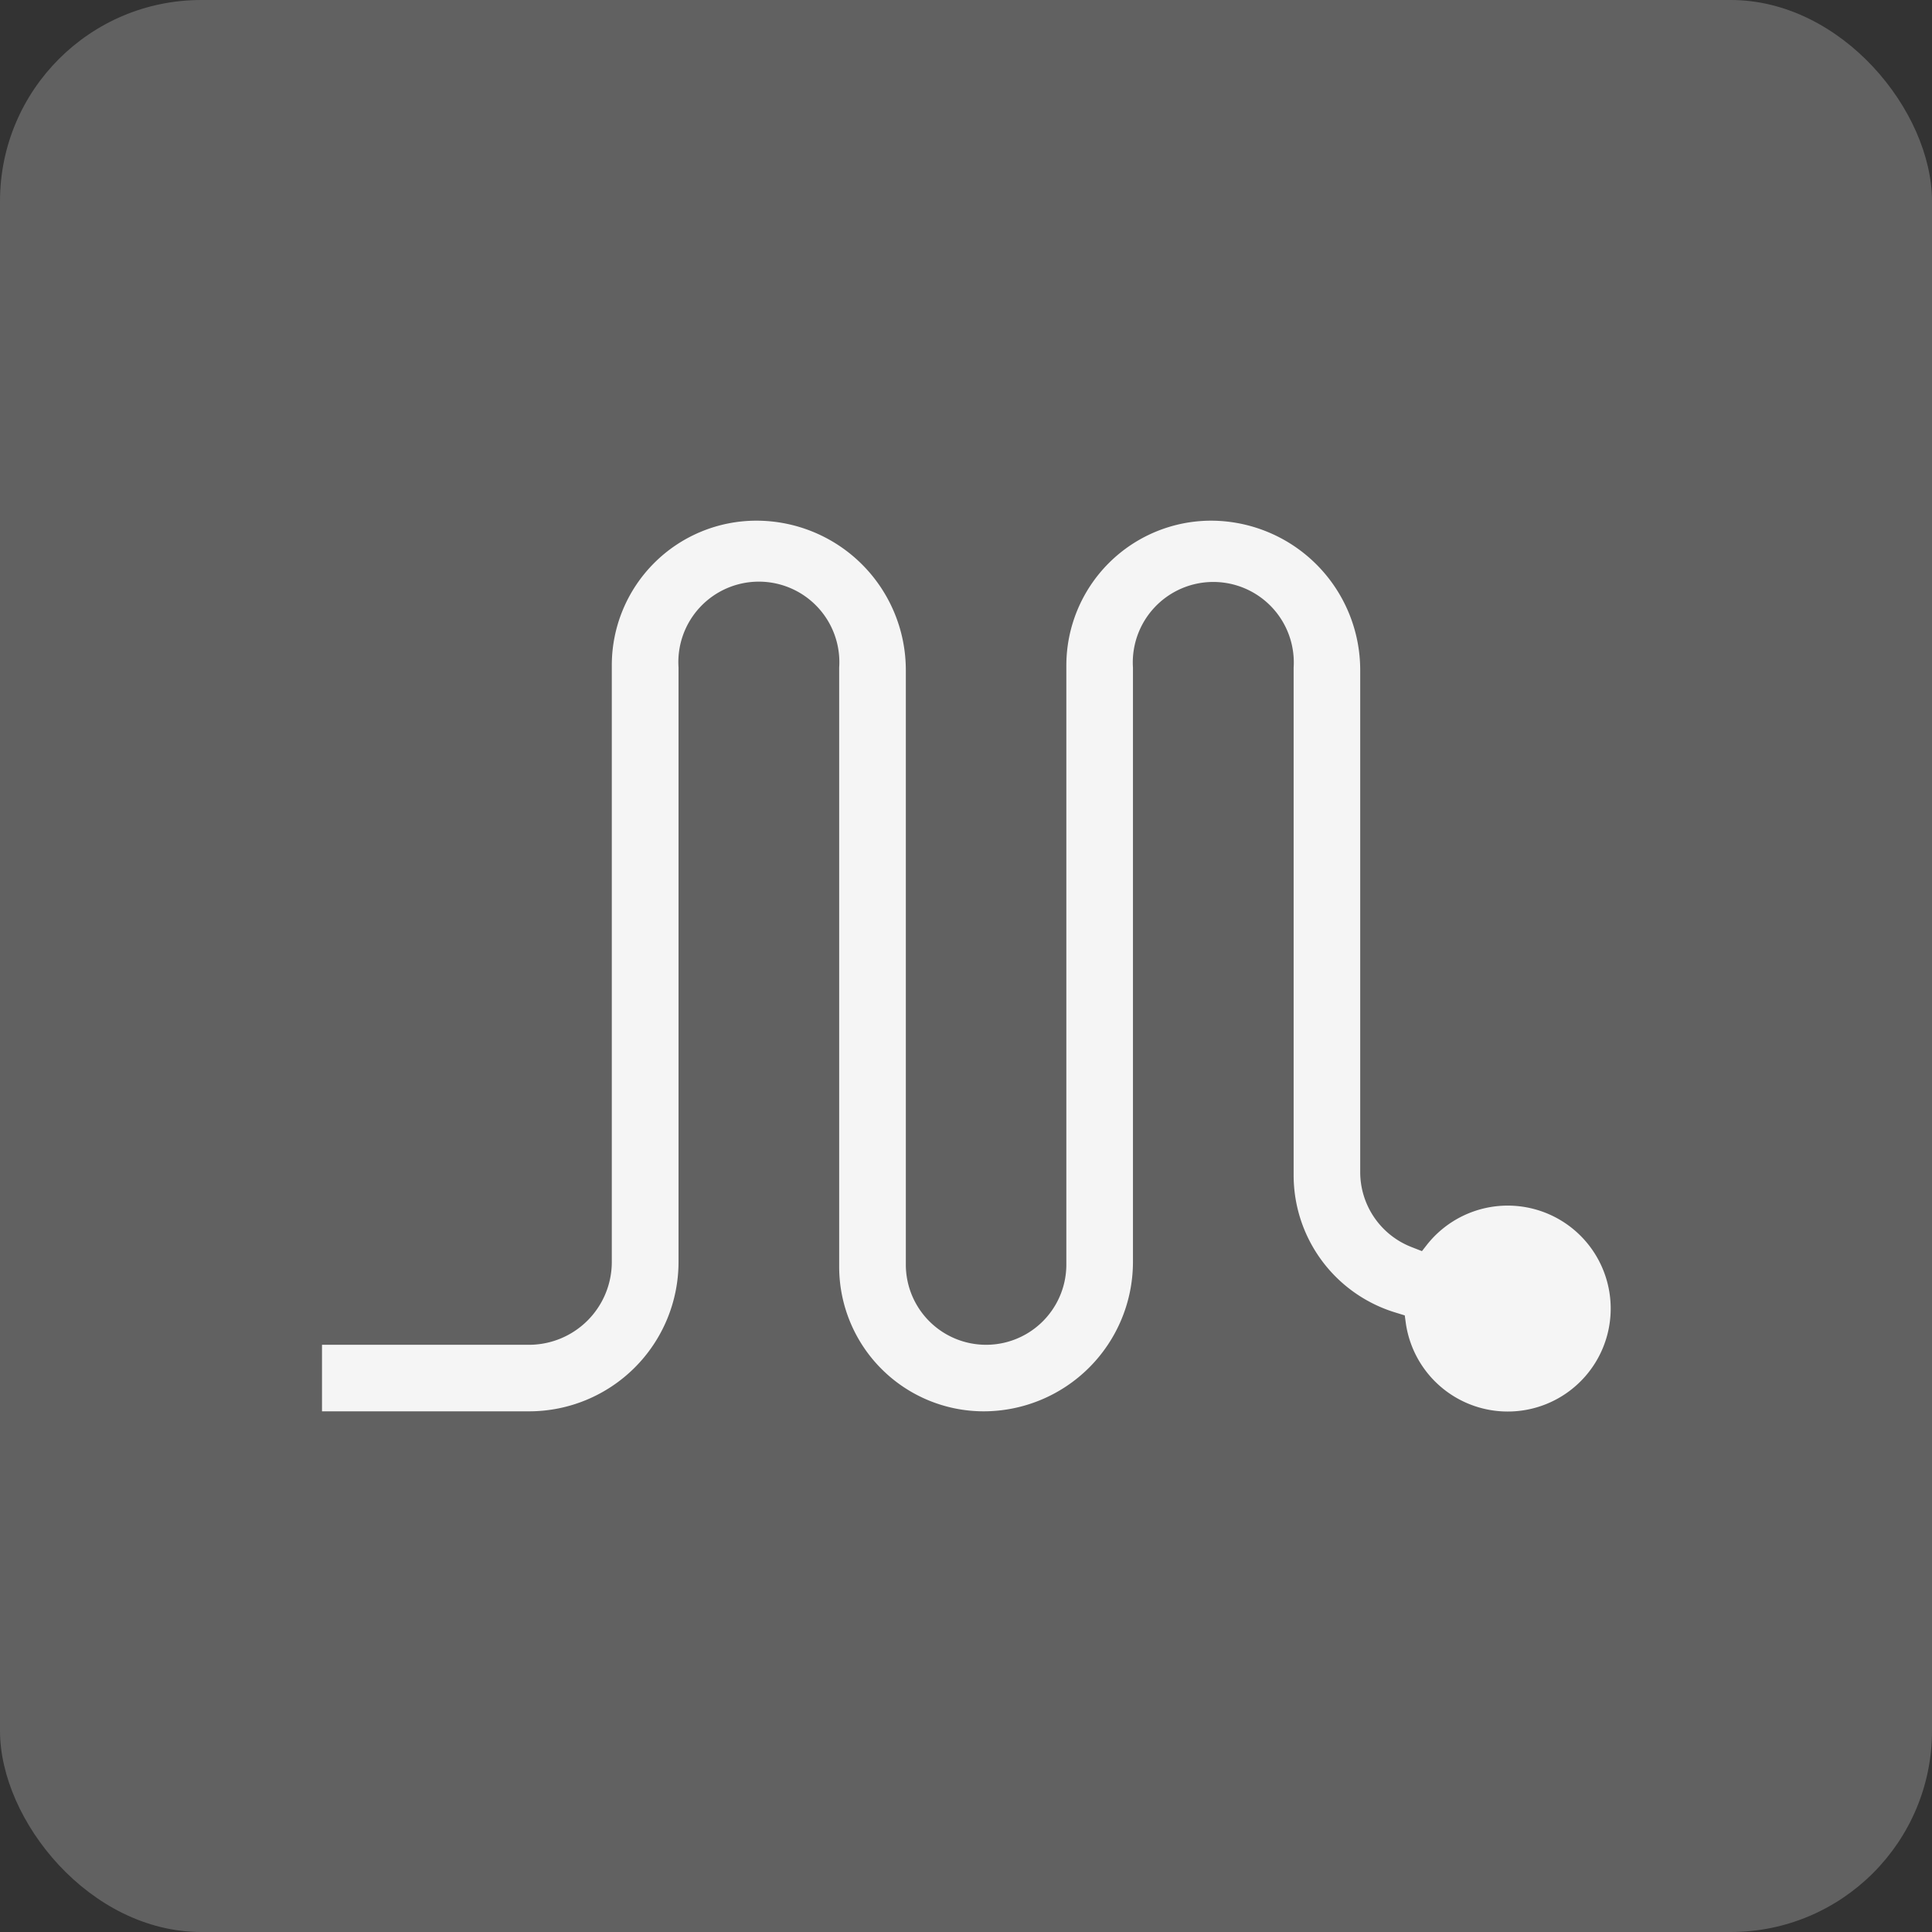
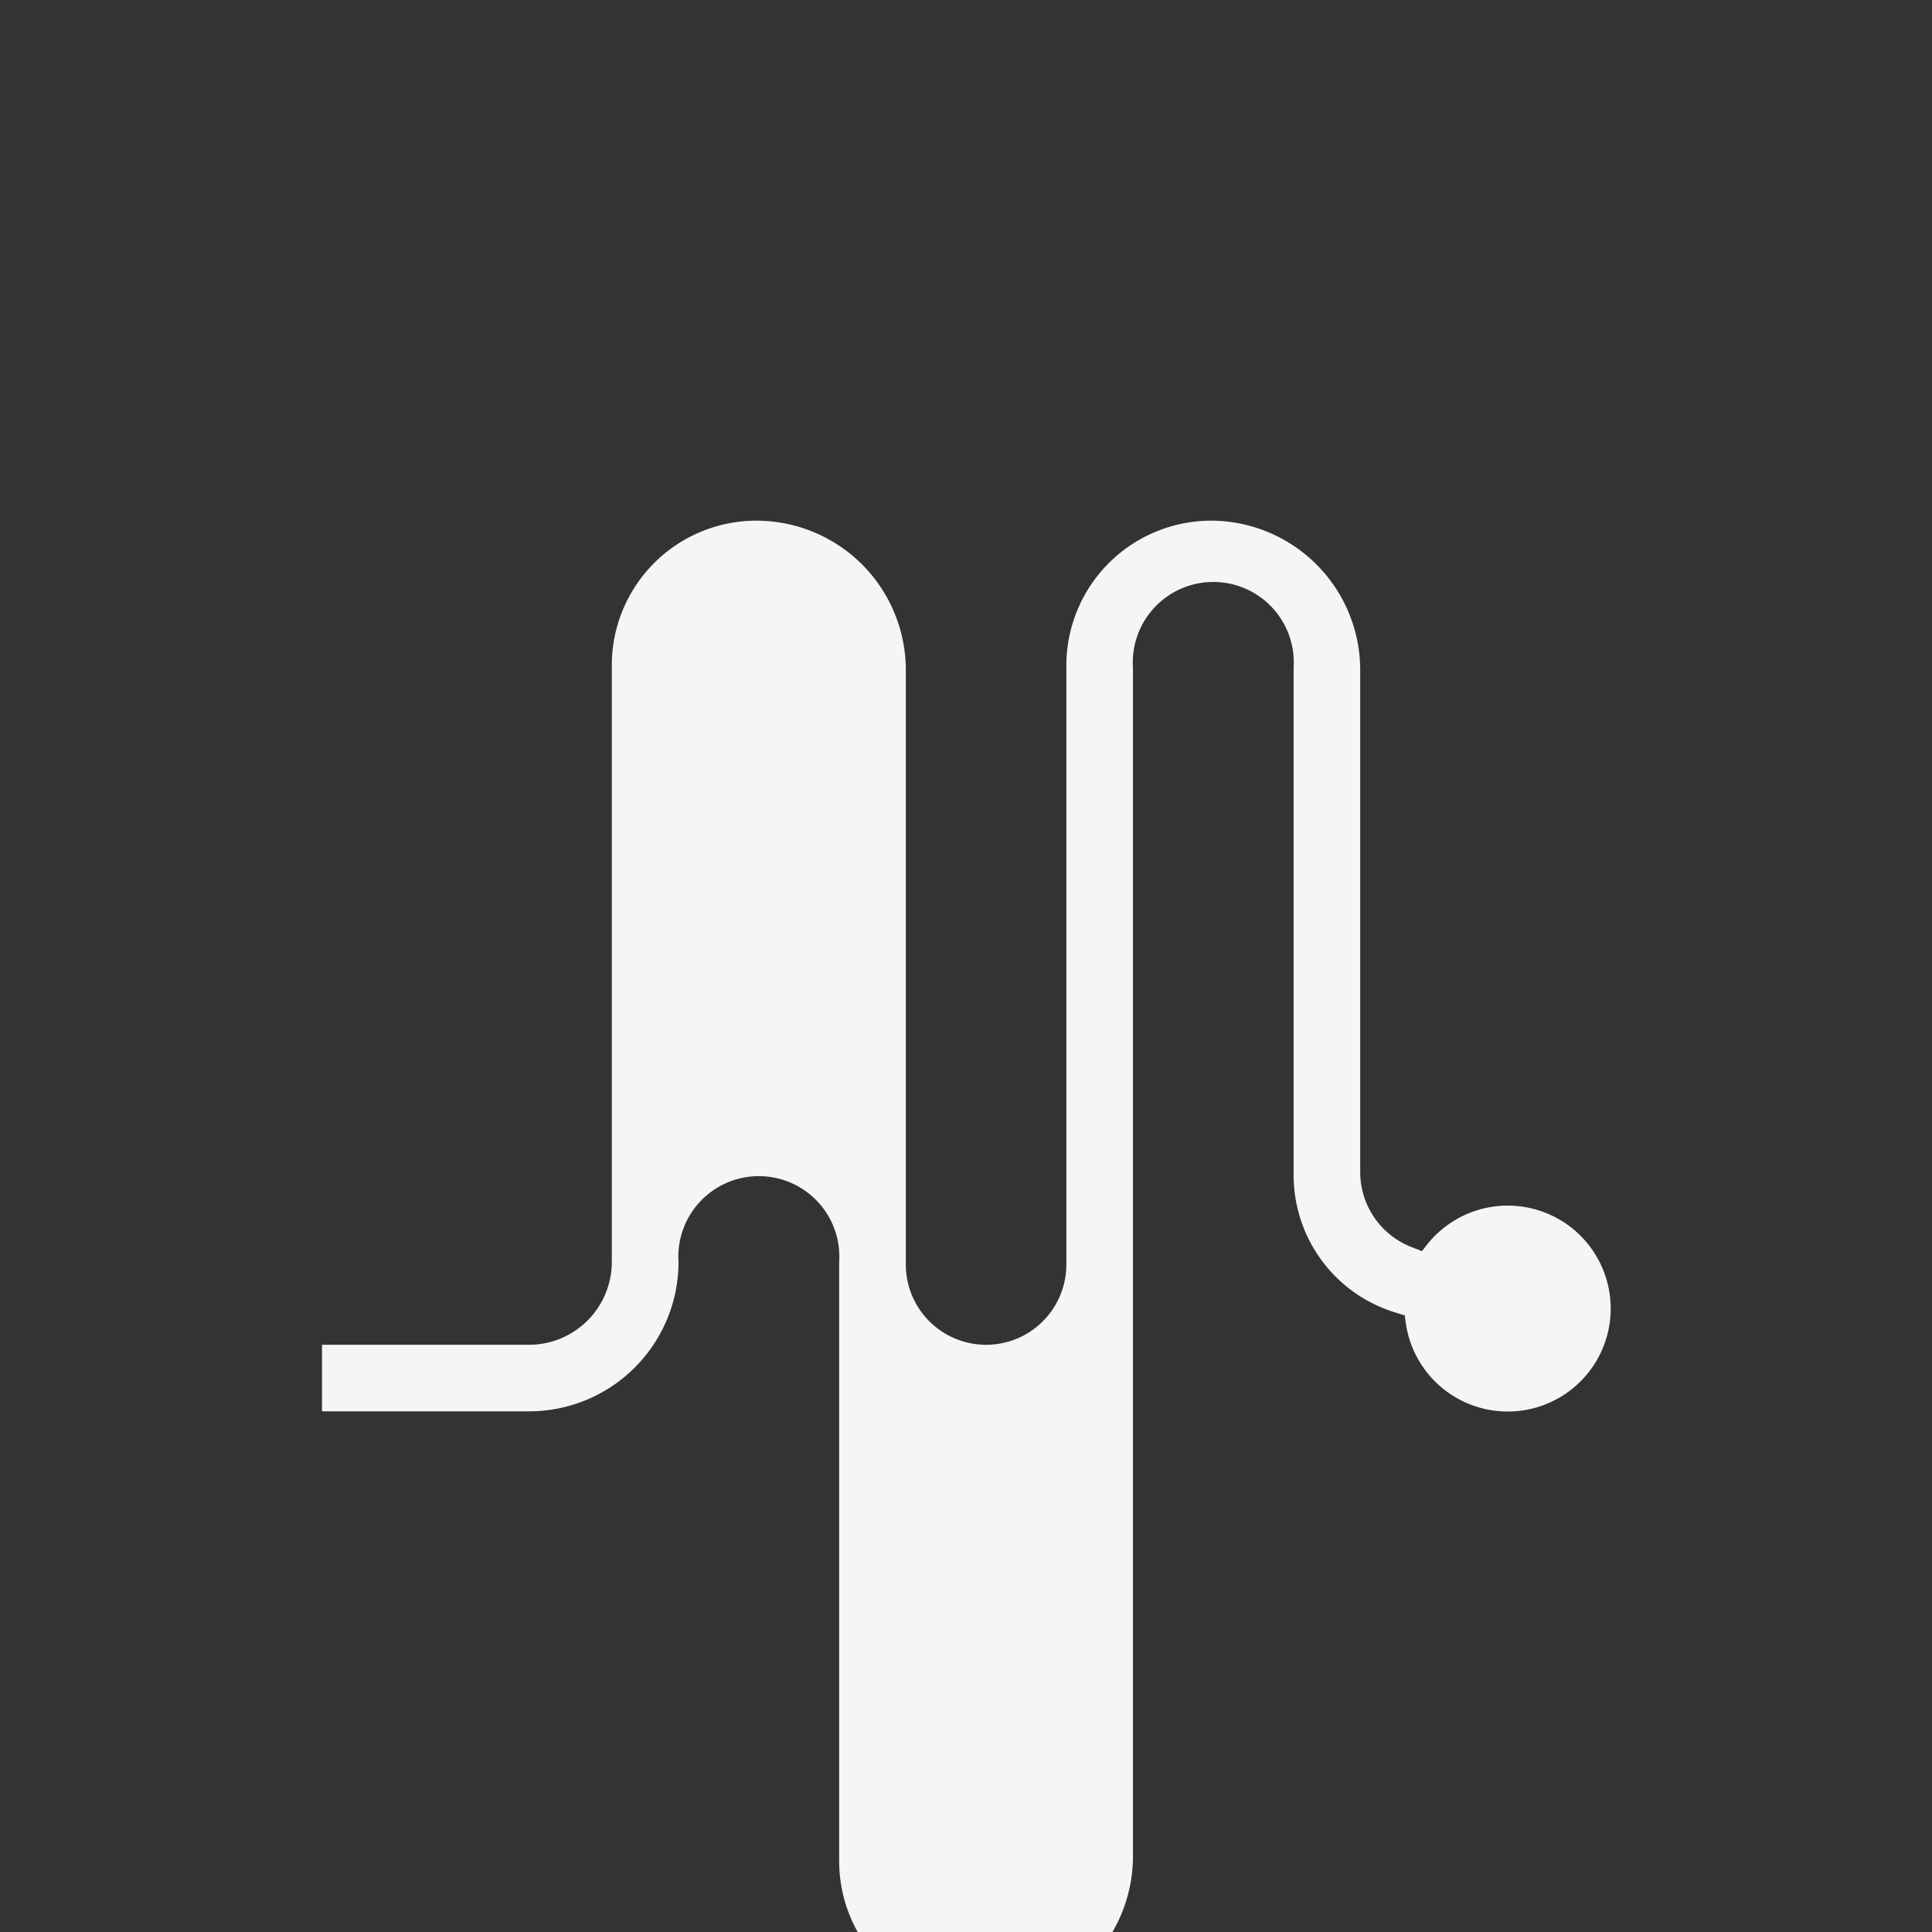
<svg xmlns="http://www.w3.org/2000/svg" width="48" height="48" viewBox="0 0 48 48">
  <rect x="0" y="0" width="48" height="48" fill="#333333" stroke="none" />
  <defs>
    <style>.a{fill:#616161;}.b{fill:#f5f5f5;}</style>
  </defs>
  <title>FunctionElement</title>
-   <rect class="a" width="48" height="48" rx="5" ry="5" />
-   <path class="b" d="M34.639,32.6l.262.081.022.162a2.558,2.558,0,1,0,.52-1.906l-.115.147-.256-.1a2,2,0,0,1-1.278-1.858V16.645a3.713,3.713,0,0,0-3.709-3.709,3.6,3.6,0,0,0-3.592,3.59V31.417a1.994,1.994,0,0,1-3.988,0l0-14.772a3.713,3.713,0,0,0-3.71-3.709A3.593,3.593,0,0,0,15.2,16.525v14.83a2.058,2.058,0,0,1-2.056,2.056H8v1.653h5.148a3.713,3.713,0,0,0,3.71-3.709V16.585a2,2,0,1,1,3.991,0v14.89a3.593,3.593,0,0,0,3.589,3.589,3.713,3.713,0,0,0,3.71-3.708V16.585a2,2,0,1,1,3.992,0v12.6A3.566,3.566,0,0,0,34.639,32.6Z" />
+   <path class="b" d="M34.639,32.6l.262.081.022.162a2.558,2.558,0,1,0,.52-1.906l-.115.147-.256-.1a2,2,0,0,1-1.278-1.858V16.645a3.713,3.713,0,0,0-3.709-3.709,3.6,3.6,0,0,0-3.592,3.59V31.417a1.994,1.994,0,0,1-3.988,0l0-14.772a3.713,3.713,0,0,0-3.71-3.709A3.593,3.593,0,0,0,15.2,16.525v14.83a2.058,2.058,0,0,1-2.056,2.056H8v1.653h5.148a3.713,3.713,0,0,0,3.71-3.709a2,2,0,1,1,3.991,0v14.89a3.593,3.593,0,0,0,3.589,3.589,3.713,3.713,0,0,0,3.71-3.708V16.585a2,2,0,1,1,3.992,0v12.6A3.566,3.566,0,0,0,34.639,32.6Z" />
</svg>